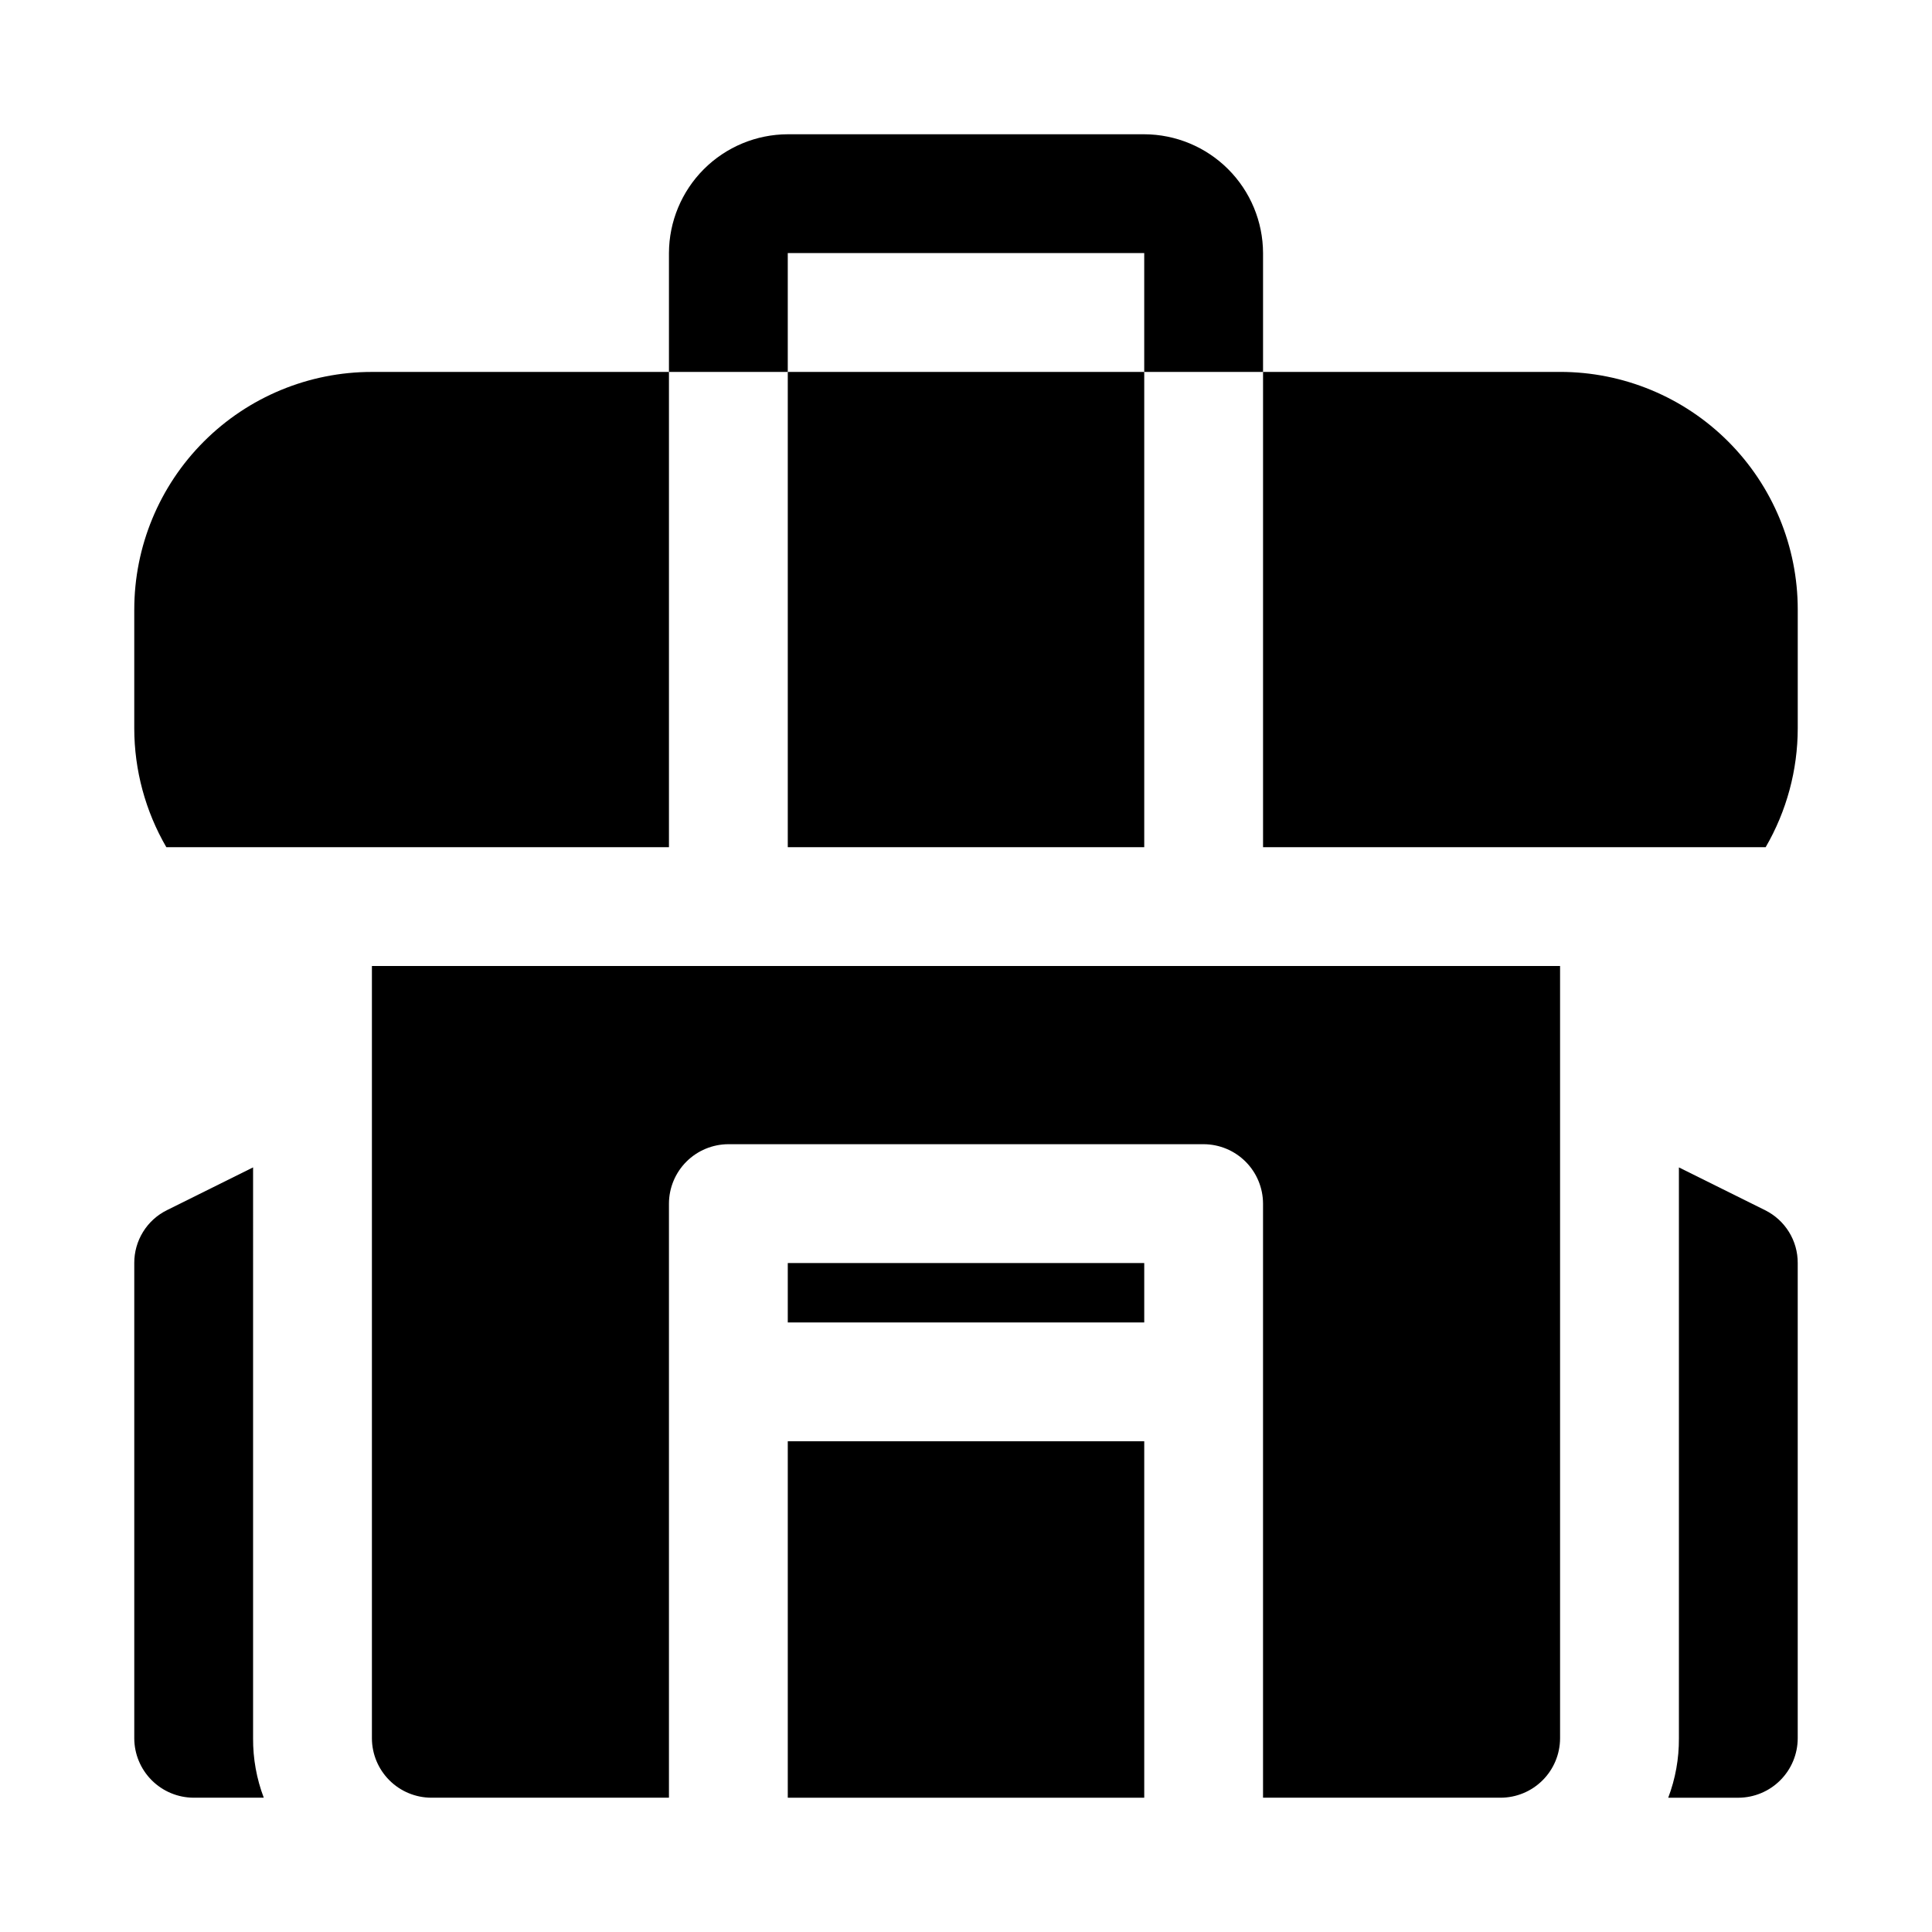
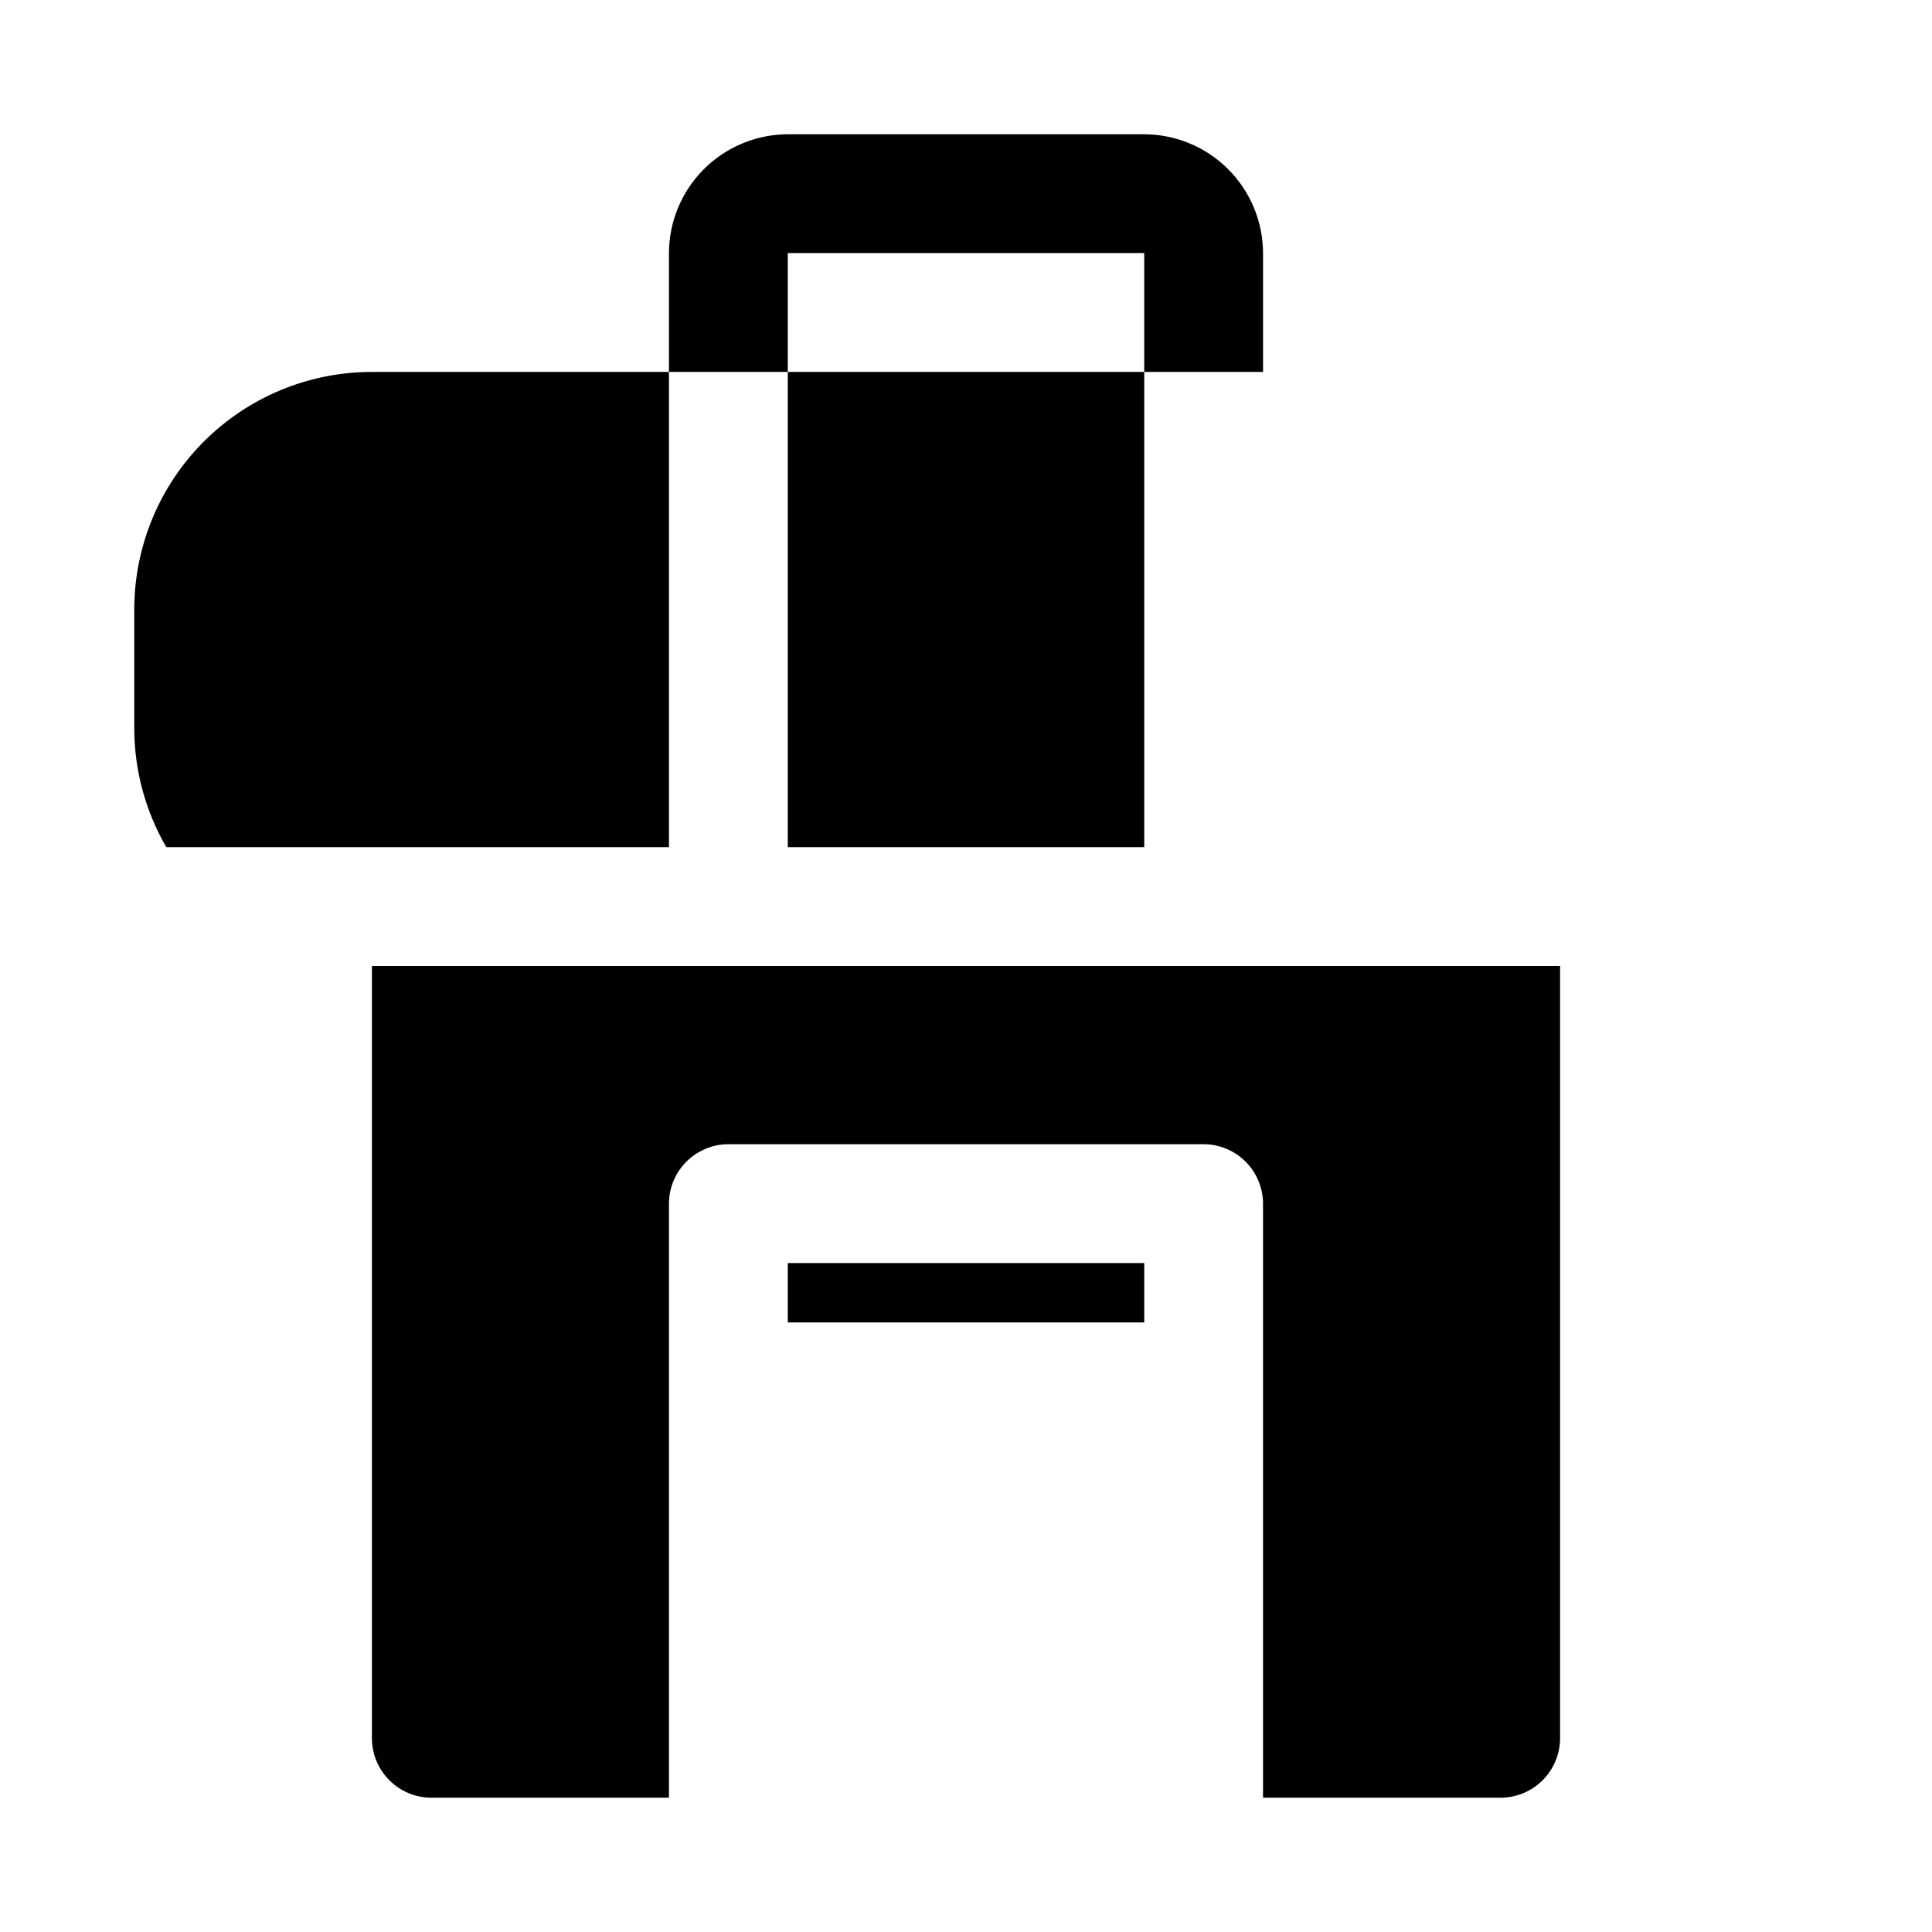
<svg xmlns="http://www.w3.org/2000/svg" fill="#000000" width="800px" height="800px" version="1.1" viewBox="144 144 512 512">
  <g>
    <path d="m352.77 478.72h94.465v15.742h-94.465z" />
-     <path d="m352.77 525.95h94.465v94.465h-94.465z" />
    <path d="m179.58 305.54v31.488c0.012 11.059 2.945 21.922 8.5 31.488h133.2v-125.95h-78.719c-16.703-0.004-32.727 6.629-44.535 18.441-11.812 11.809-18.445 27.832-18.441 44.535z" />
-     <path d="m557.44 242.56h-78.719v125.95h133.2c5.555-9.566 8.488-20.43 8.5-31.488v-31.488c0.004-16.703-6.629-32.727-18.438-44.535-11.812-11.812-27.832-18.445-44.539-18.441z" />
-     <path d="m211.07 453.37-22.828 11.336c-2.613 1.289-4.809 3.289-6.336 5.766-1.531 2.477-2.336 5.336-2.324 8.246v125.95c0.012 4.172 1.676 8.168 4.625 11.117 2.949 2.949 6.945 4.613 11.117 4.625h18.578c-1.906-5.027-2.867-10.363-2.832-15.742z" />
-     <path d="m611.76 464.71-22.832-11.336v151.3c0.035 5.379-0.926 10.715-2.832 15.742h18.578c4.172-0.012 8.168-1.676 11.117-4.625 2.949-2.949 4.613-6.945 4.625-11.117v-125.95c0.016-2.91-0.789-5.769-2.32-8.246-1.531-2.477-3.727-4.477-6.336-5.766z" />
    <path d="m478.72 211.07c-0.023-8.344-3.352-16.34-9.25-22.238-5.898-5.898-13.895-9.227-22.238-9.25h-94.465c-8.344 0.023-16.336 3.352-22.238 9.25-5.898 5.898-9.223 13.895-9.25 22.238v31.488h31.488v-31.488h94.465v31.488h31.488z" />
    <path d="m352.77 274.05v94.465h94.465v-125.95h-94.465z" />
    <path d="m447.23 400h-204.67v204.67c0.012 4.172 1.676 8.168 4.625 11.117 2.949 2.949 6.945 4.613 11.117 4.625h62.977v-157.44c0.012-4.172 1.676-8.172 4.625-11.121 2.949-2.949 6.949-4.613 11.121-4.625h125.95c4.168 0.012 8.168 1.676 11.117 4.625s4.613 6.949 4.625 11.121v157.44h62.977c4.172-0.012 8.168-1.676 11.117-4.625 2.953-2.949 4.613-6.945 4.625-11.117v-204.67z" />
  </g>
</svg>